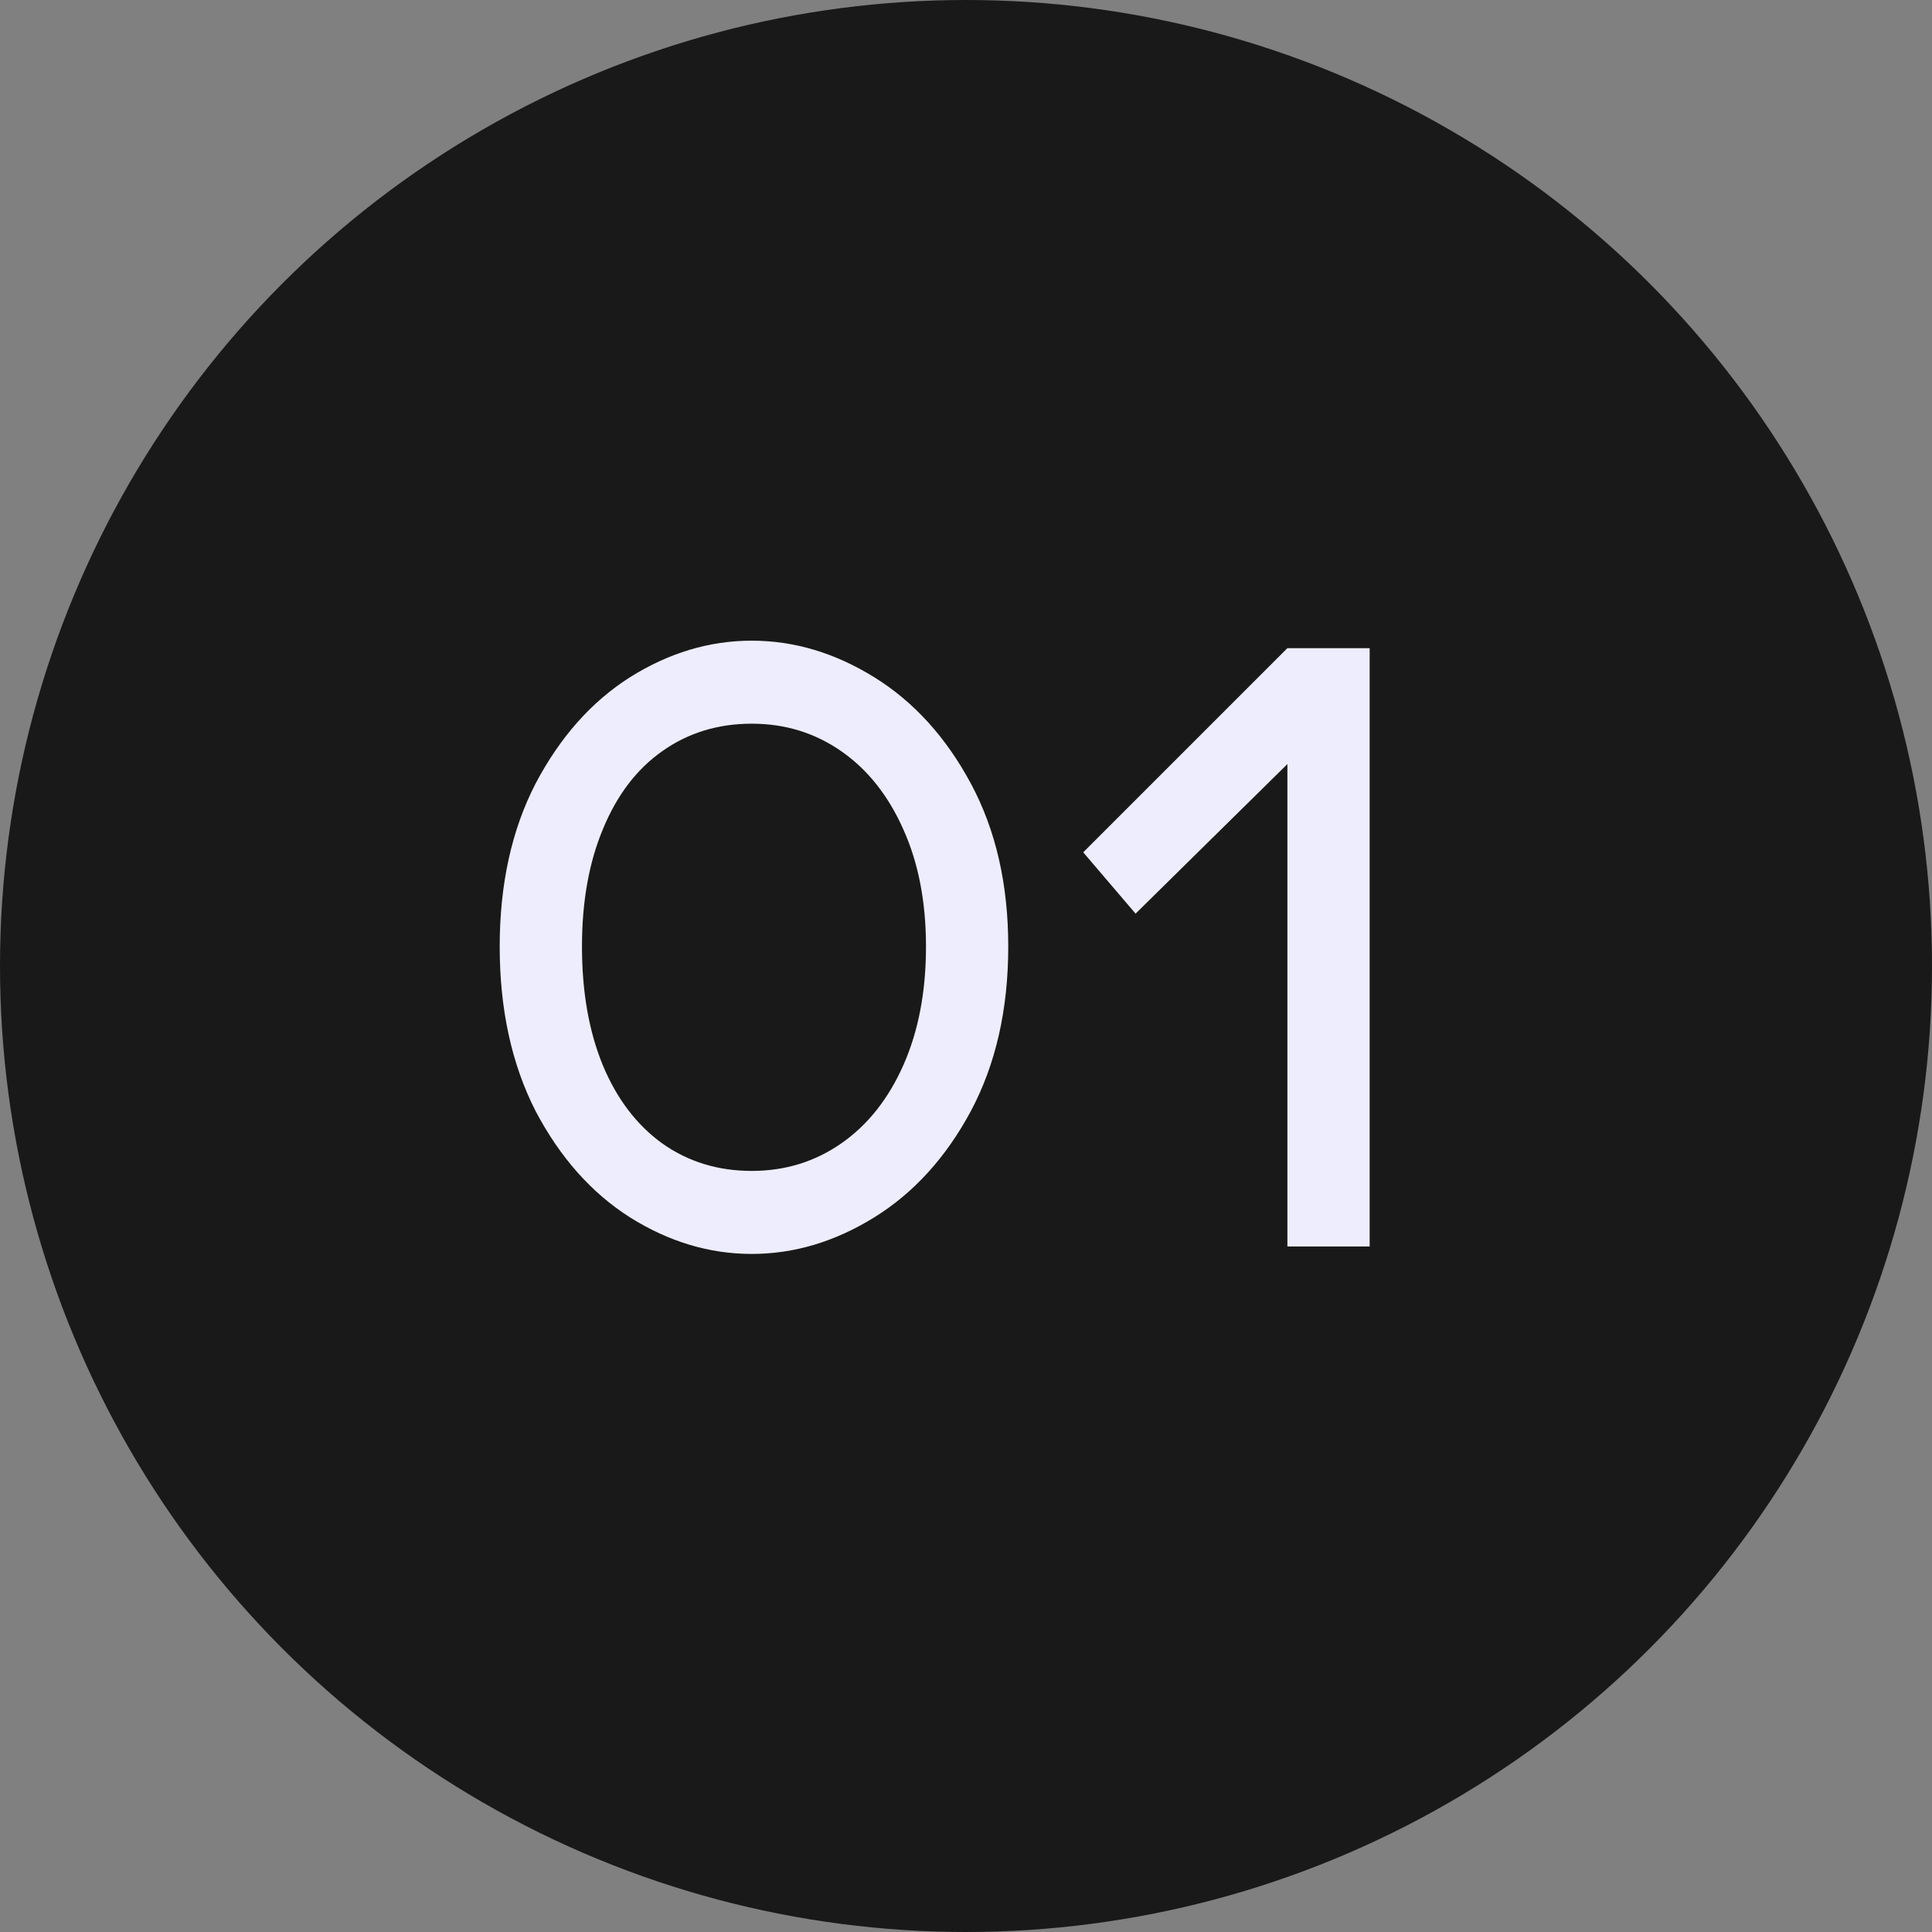
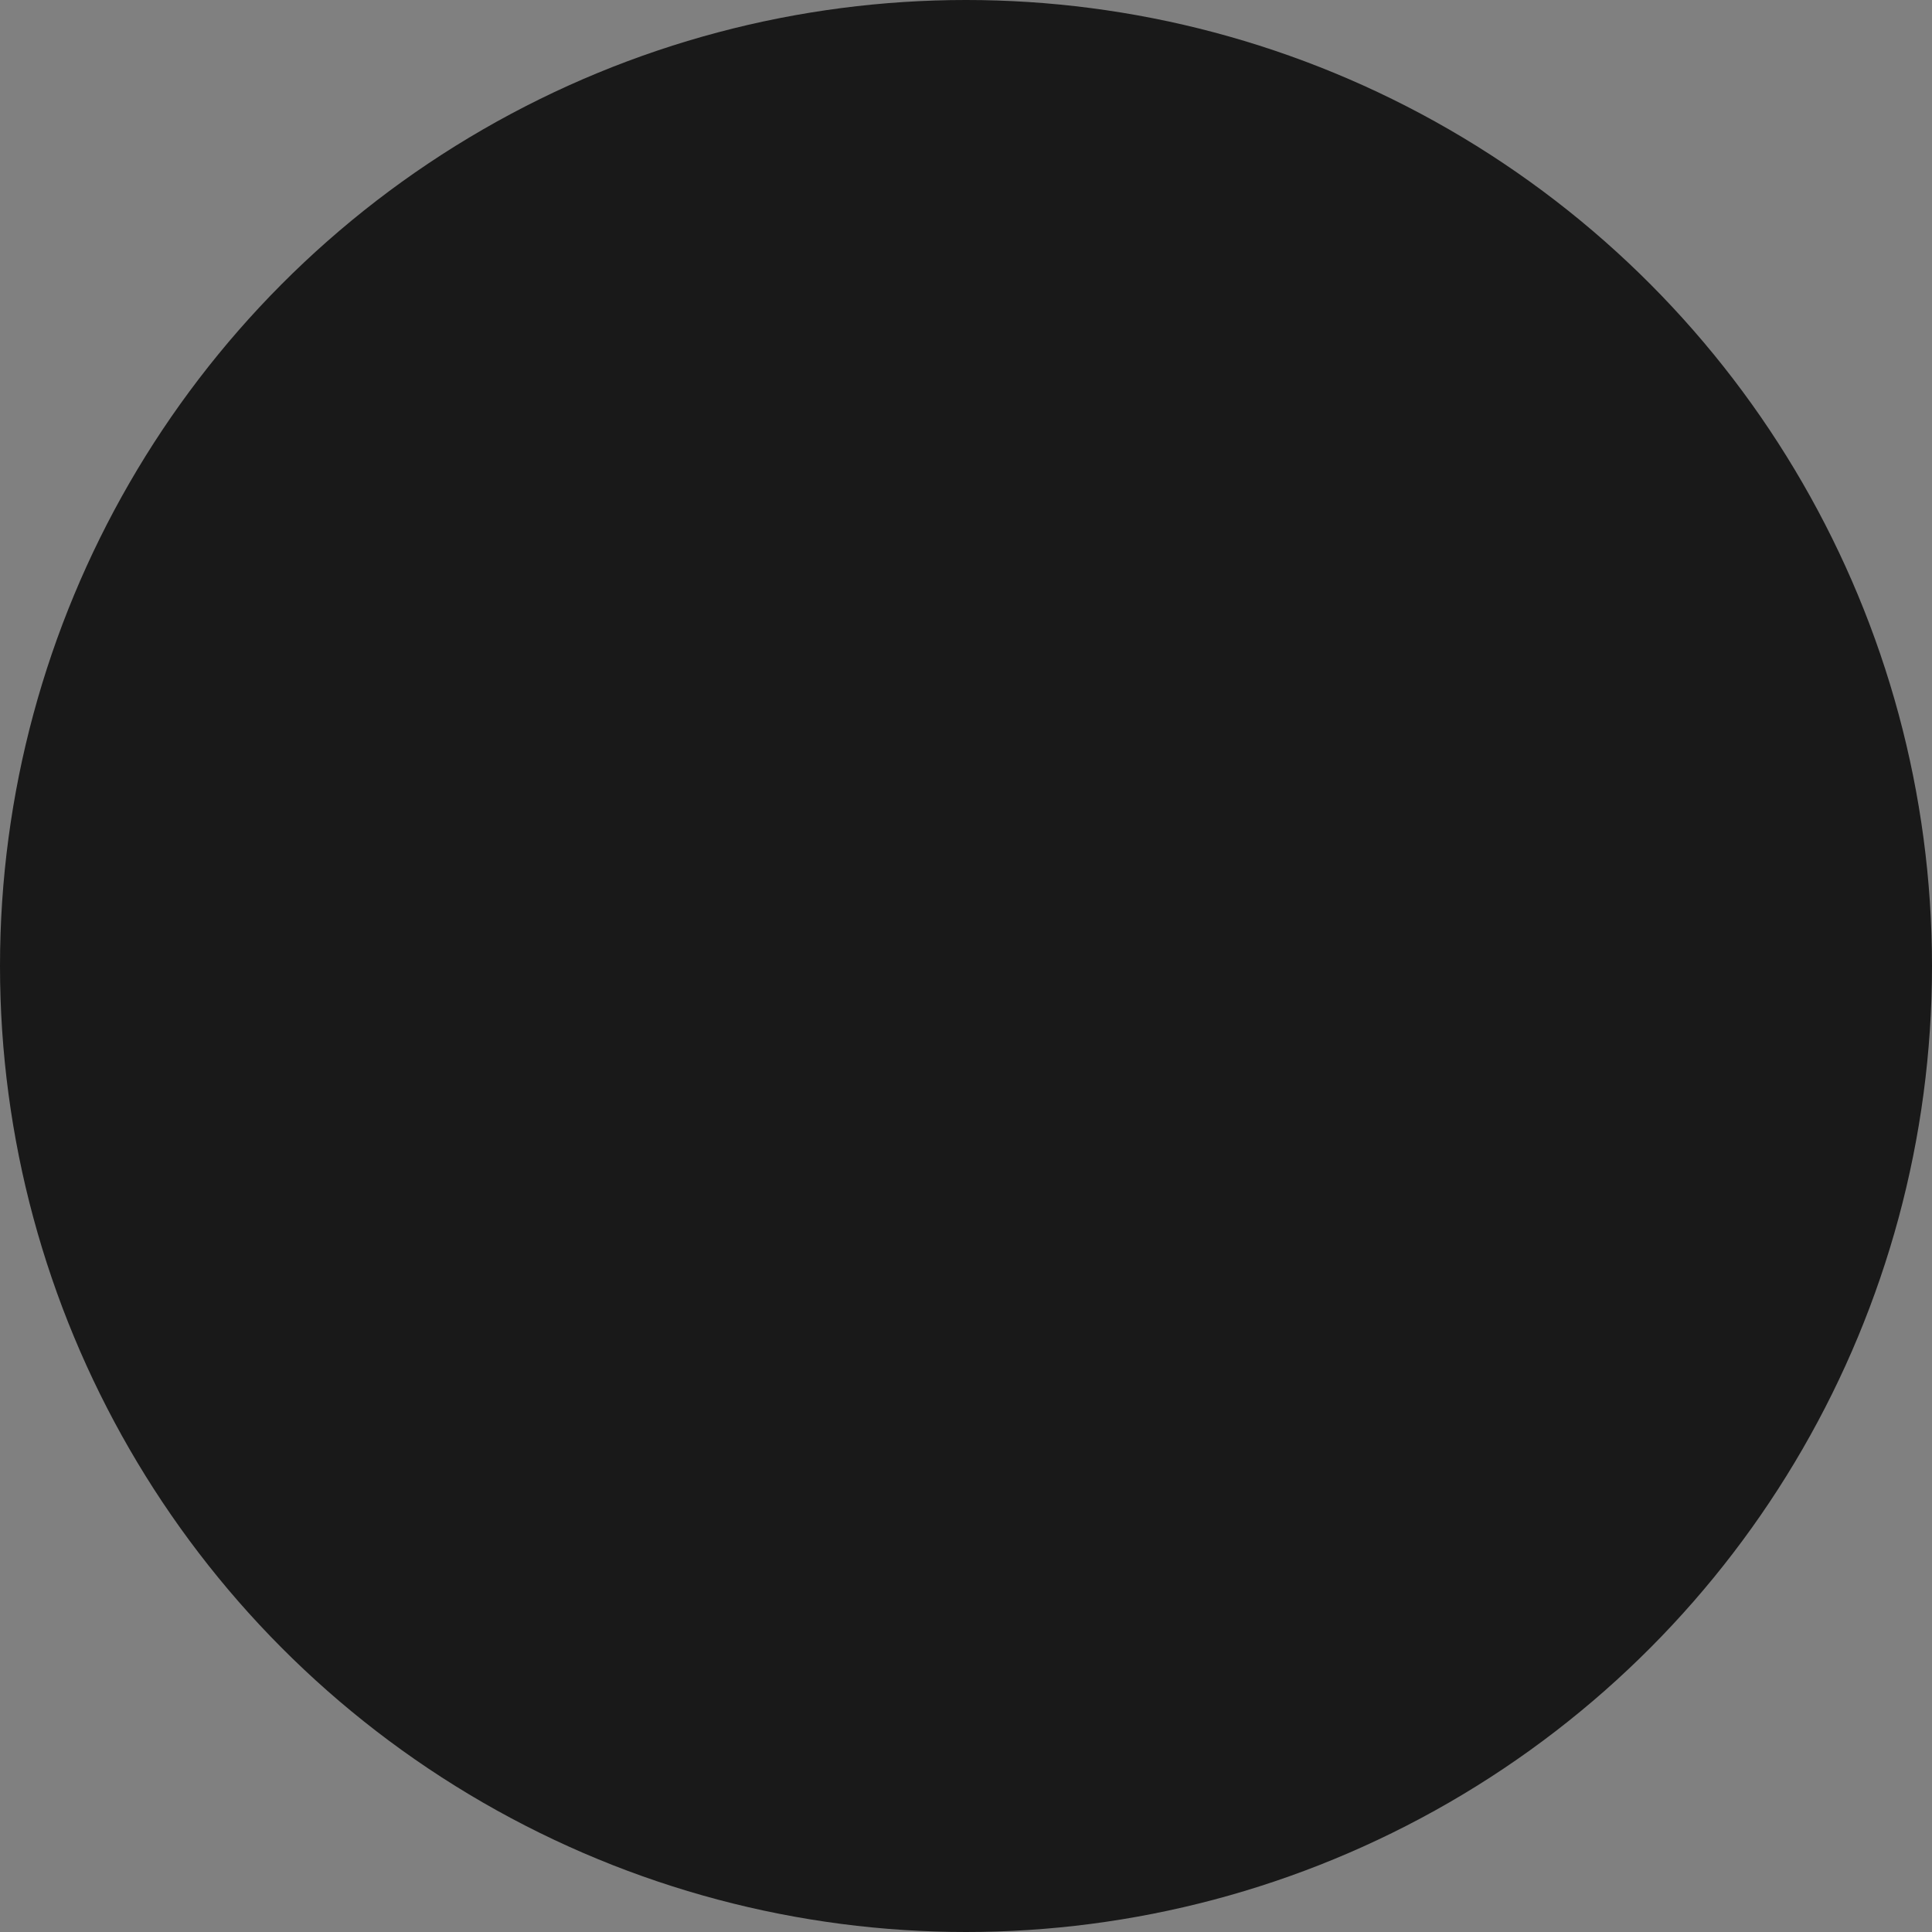
<svg xmlns="http://www.w3.org/2000/svg" width="31" height="31" viewBox="0 0 31 31" fill="none">
  <rect x="0" y="0" width="31" height="31" fill="#808080" stroke="none" />
  <circle cx="15.5" cy="15.5" r="15.5" fill="#191919" />
-   <path d="M12.062 20.12C11.382 20.12 10.73 19.924 10.106 19.532C9.49 19.14 8.986 18.572 8.594 17.828C8.21 17.076 8.018 16.196 8.018 15.188C8.018 14.188 8.21 13.316 8.594 12.572C8.986 11.828 9.49 11.26 10.106 10.868C10.73 10.476 11.382 10.28 12.062 10.28C12.742 10.28 13.398 10.476 14.03 10.868C14.662 11.26 15.178 11.828 15.578 12.572C15.978 13.316 16.178 14.188 16.178 15.188C16.178 16.196 15.978 17.076 15.578 17.828C15.178 18.572 14.662 19.14 14.03 19.532C13.398 19.924 12.742 20.12 12.062 20.12ZM12.062 18.788C12.598 18.788 13.078 18.64 13.502 18.344C13.926 18.048 14.258 17.628 14.498 17.084C14.738 16.54 14.858 15.908 14.858 15.188C14.858 14.476 14.738 13.852 14.498 13.316C14.258 12.772 13.926 12.352 13.502 12.056C13.078 11.76 12.598 11.612 12.062 11.612C11.518 11.612 11.038 11.76 10.622 12.056C10.214 12.344 9.898 12.76 9.674 13.304C9.45 13.84 9.338 14.468 9.338 15.188C9.338 15.916 9.45 16.552 9.674 17.096C9.898 17.632 10.214 18.048 10.622 18.344C11.038 18.64 11.518 18.788 12.062 18.788ZM20.657 10.4H21.977V20H20.657V12.26L18.221 14.66L17.381 13.676L20.657 10.4Z" fill="#EDEDFE" />
</svg>